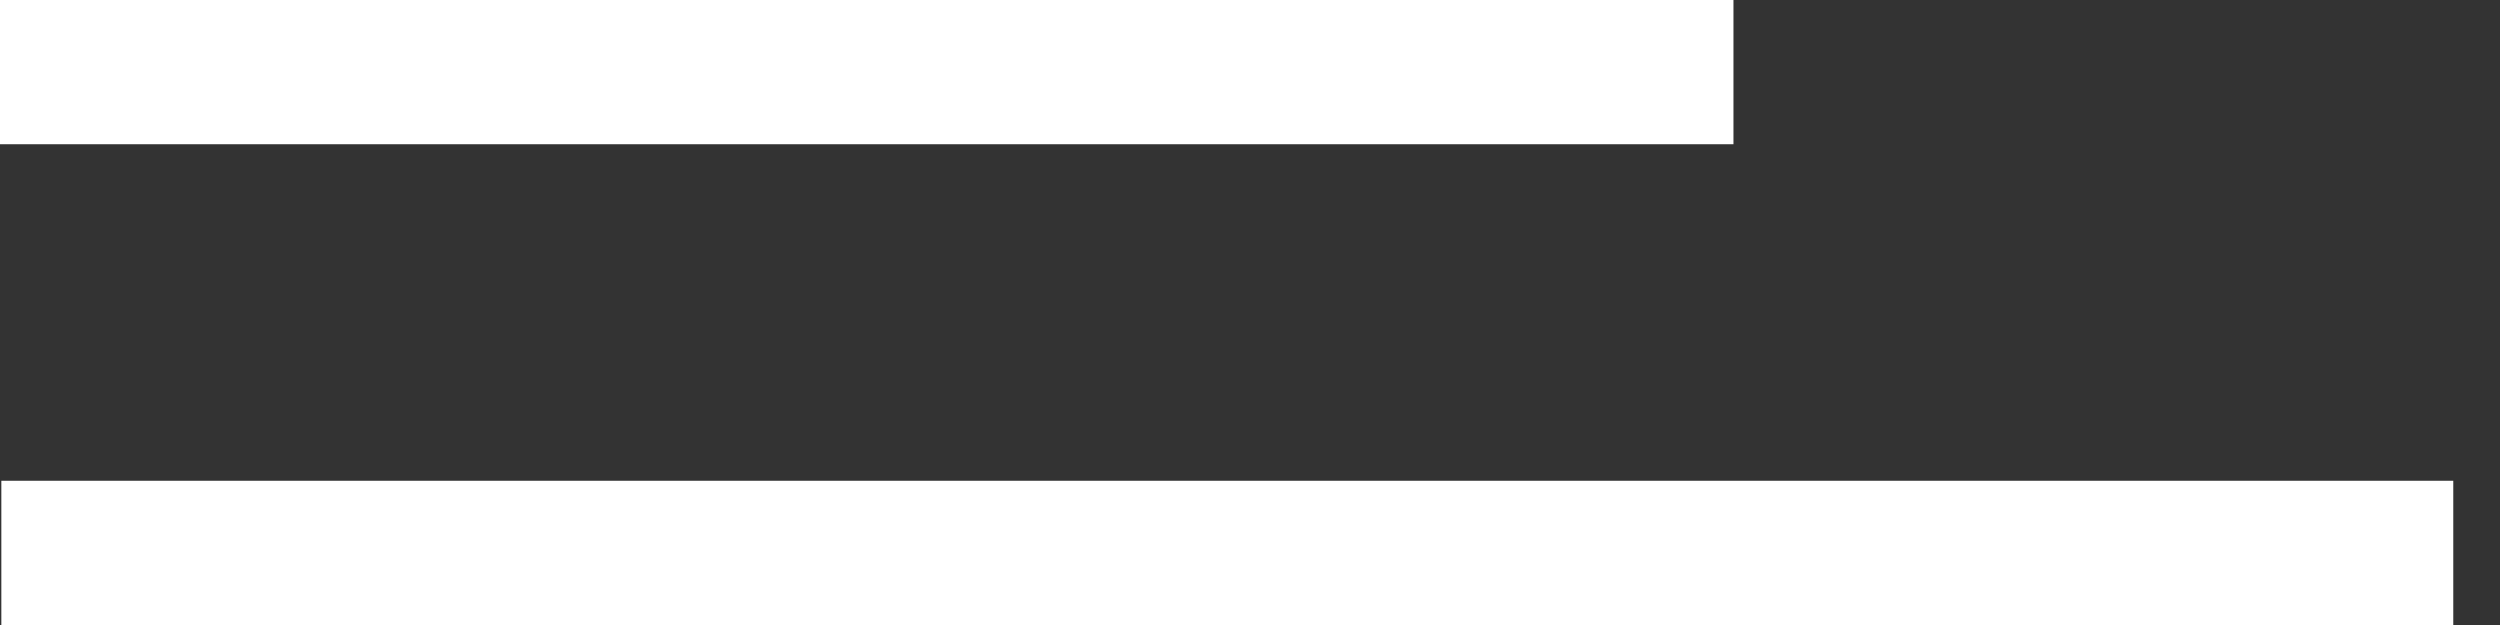
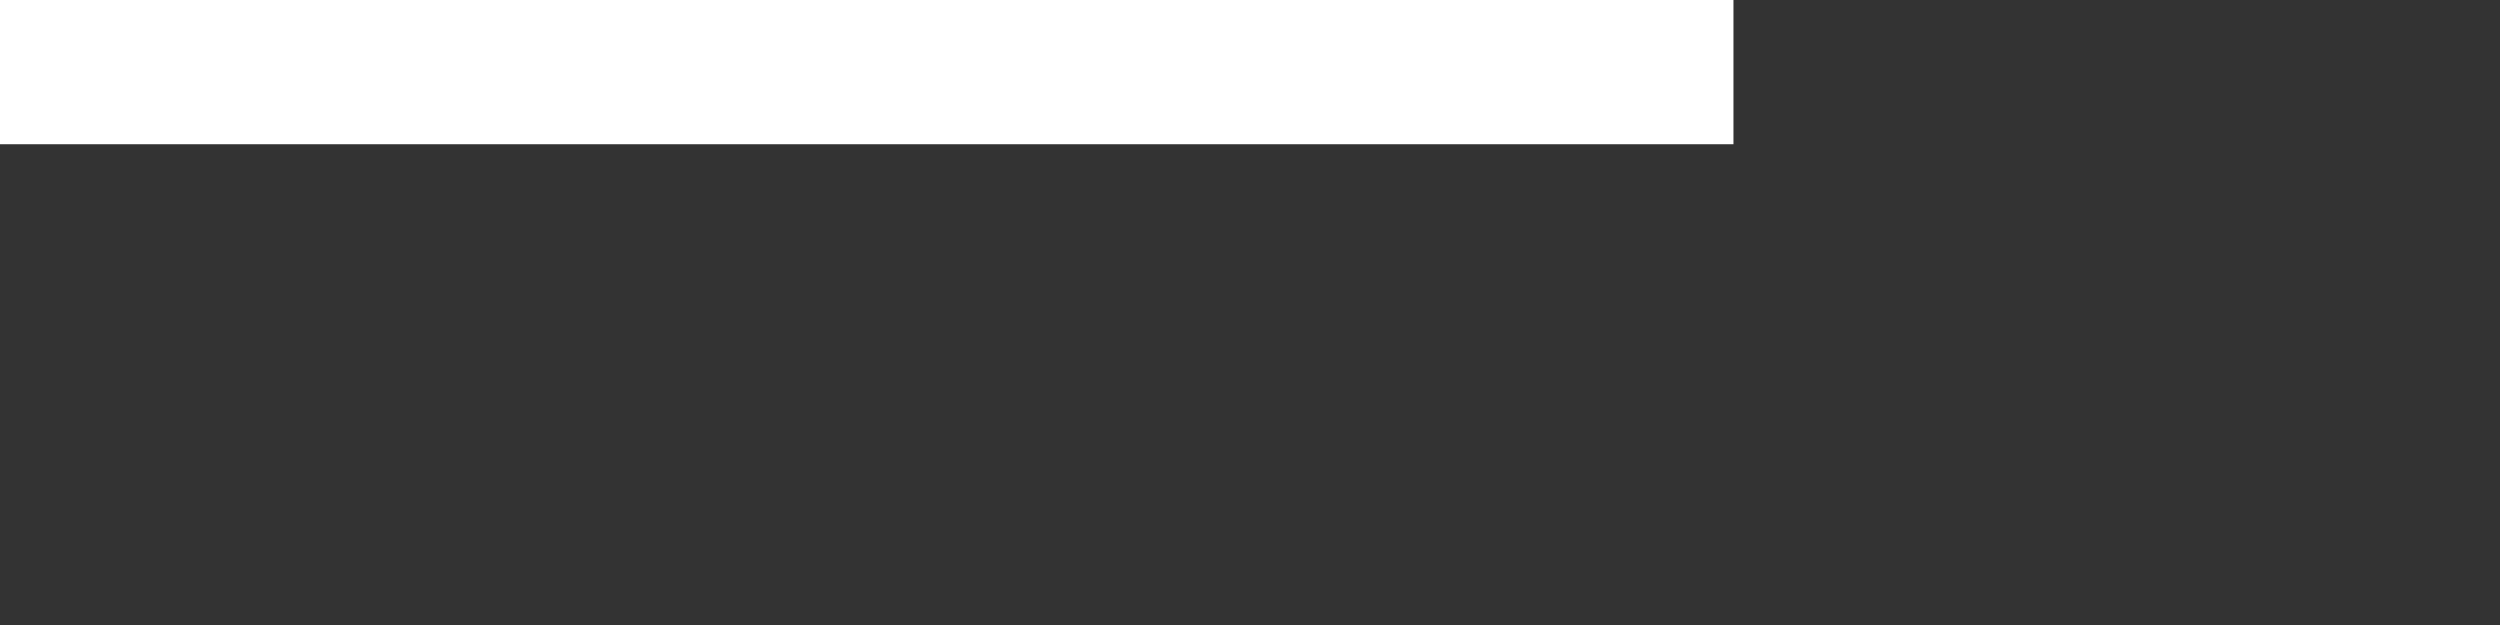
<svg xmlns="http://www.w3.org/2000/svg" width="52" height="13" viewBox="0 0 52 13" fill="none">
  <rect x="0" y="0" width="52" height="13" fill="#333333" stroke="none" />
  <line y1="1.5" x2="36.056" y2="1.5" stroke="white" stroke-width="3" />
-   <line x1="0.028" y1="11.5" x2="51.028" y2="11.5" stroke="white" stroke-width="3" />
</svg>